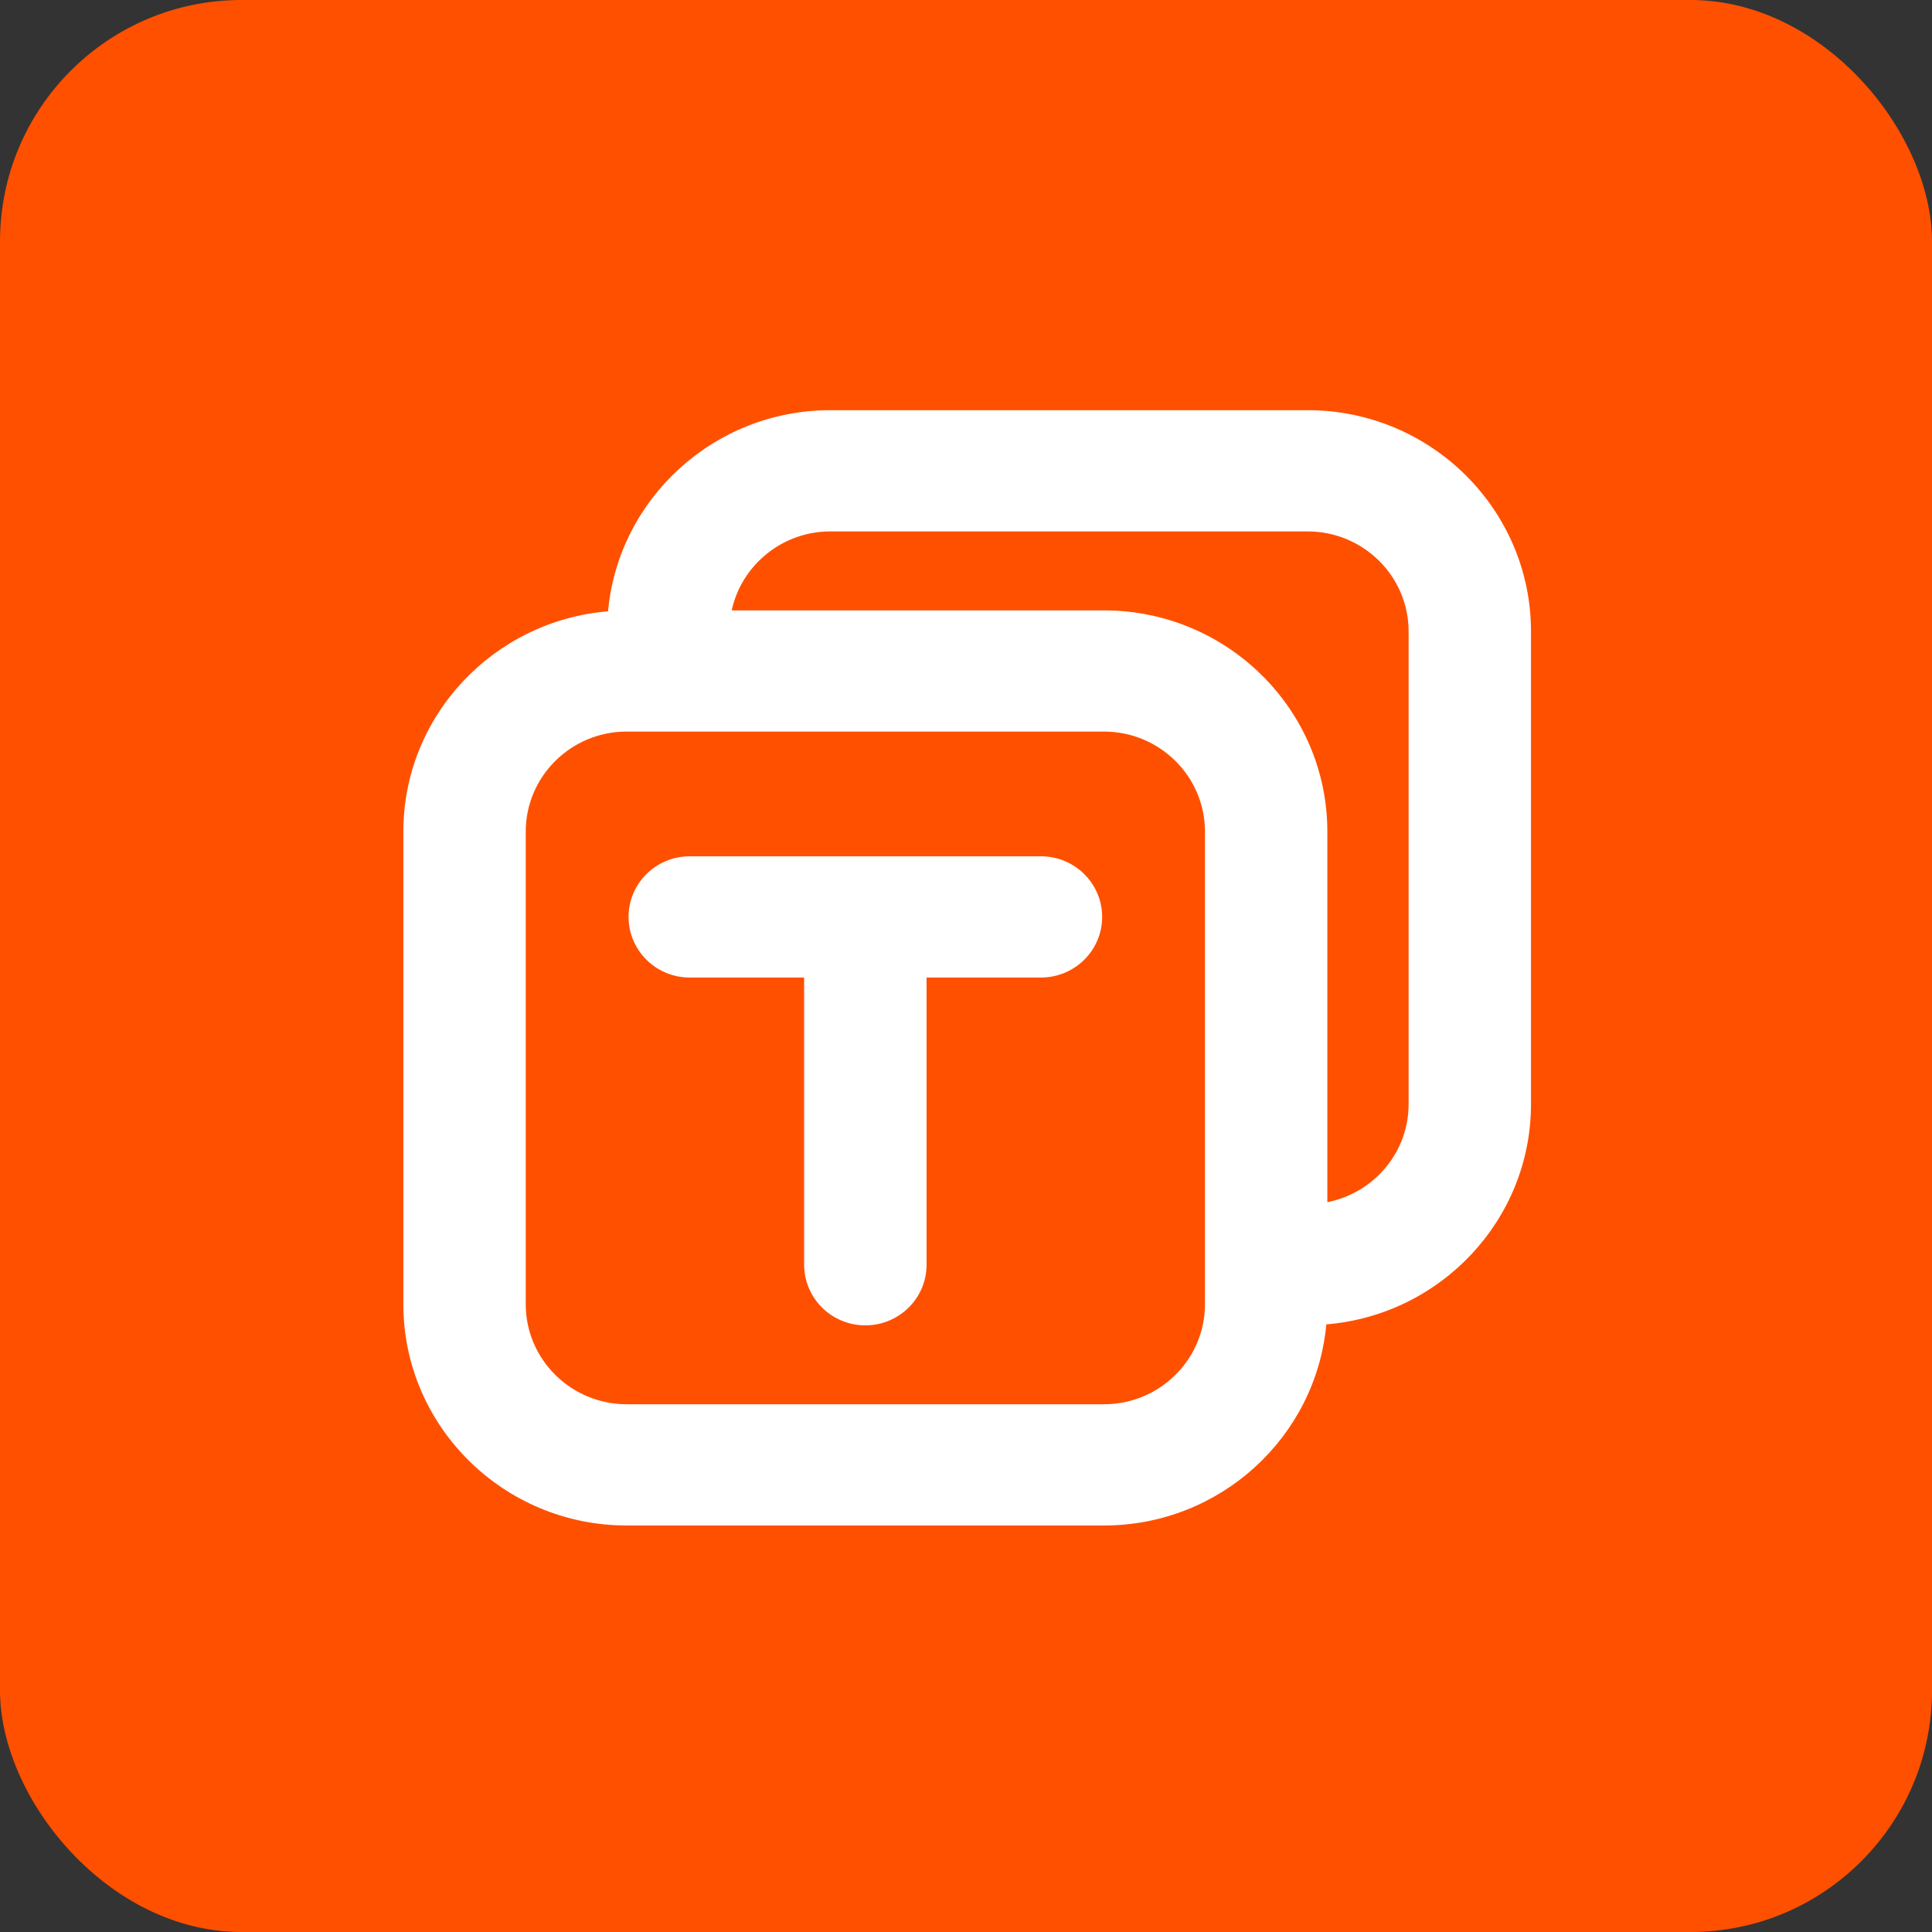
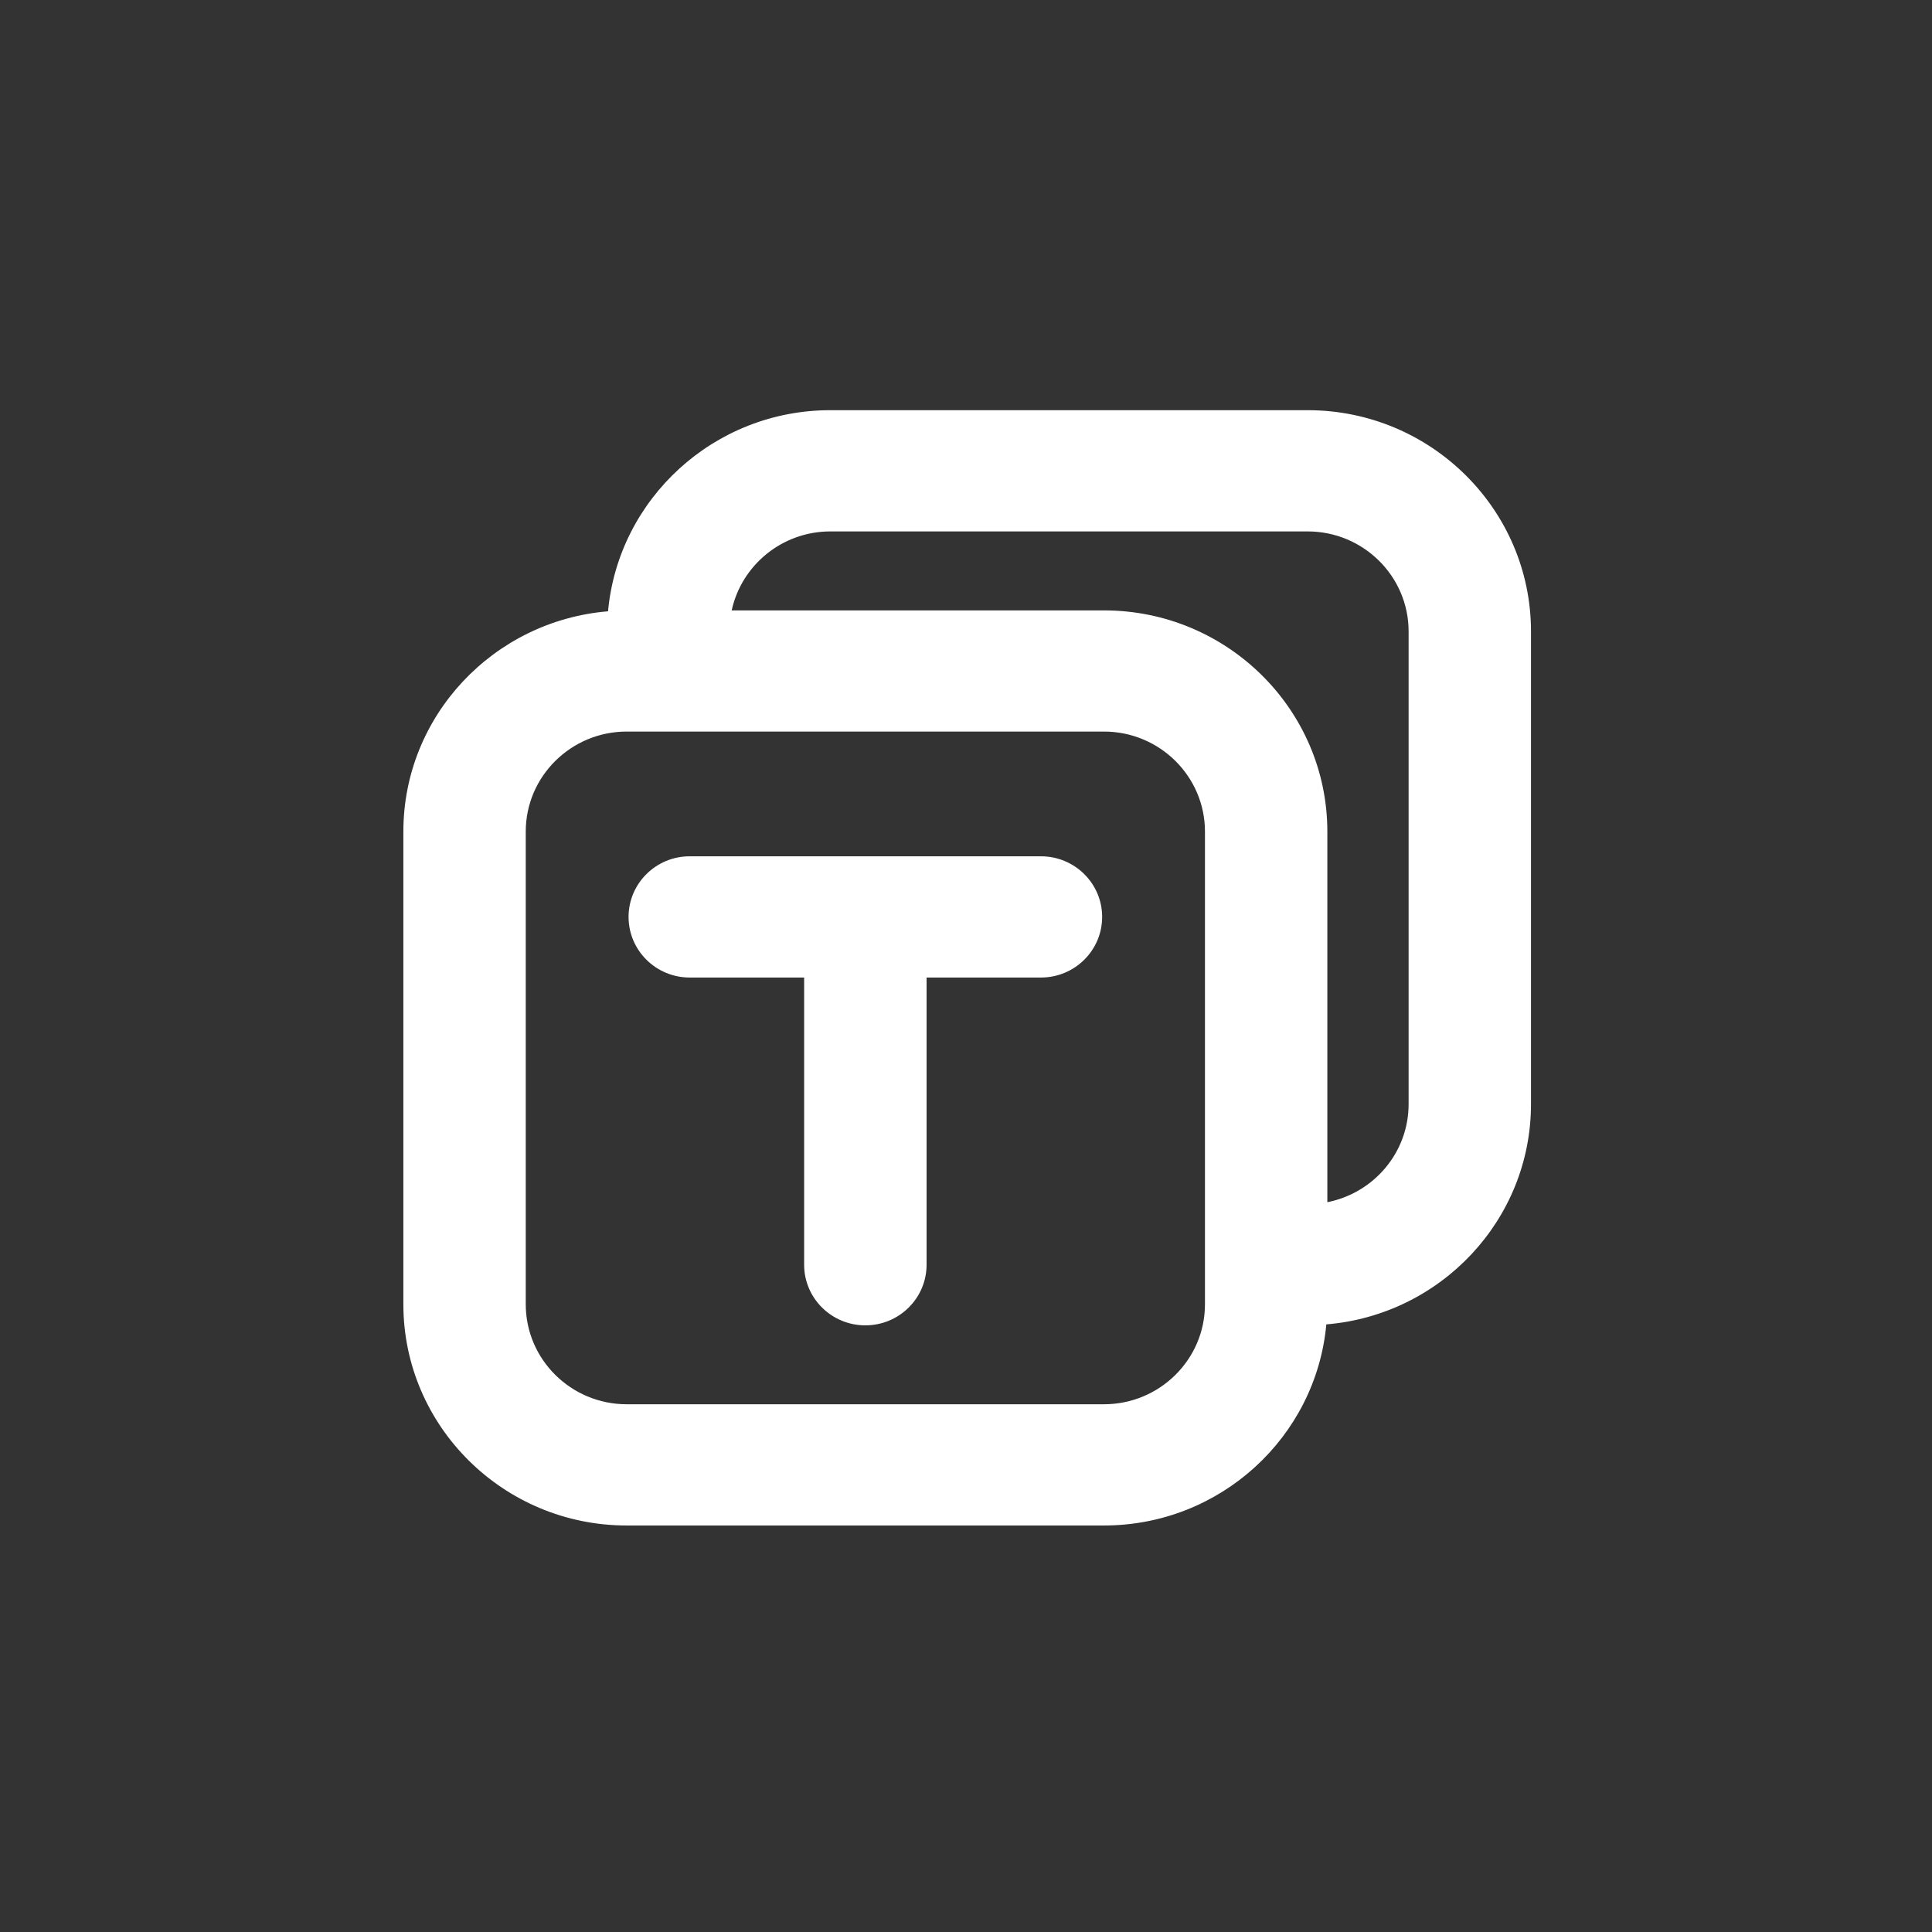
<svg xmlns="http://www.w3.org/2000/svg" width="32" height="32" viewBox="0 0 32 32" fill="none">
  <rect x="0" y="0" width="32" height="32" fill="#333333" stroke="none" />
-   <rect width="32" height="32" rx="4" fill="#FF5000" />
-   <path fill-rule="evenodd" clip-rule="evenodd" d="M21.659 6.794C23.699 6.794 25.358 8.438 25.358 10.458V18.288C25.358 20.205 23.863 21.78 21.968 21.936C21.797 23.801 20.212 25.267 18.285 25.267H10.38C8.34 25.267 6.681 23.623 6.681 21.603V13.774C6.681 11.857 8.175 10.282 10.071 10.125C10.242 8.261 11.827 6.794 13.753 6.794H21.659ZM18.285 12.117H10.38C9.458 12.117 8.708 12.86 8.708 13.774V21.603C8.708 22.516 9.458 23.259 10.38 23.259H18.285C19.208 23.259 19.958 22.516 19.958 21.603V13.774C19.958 12.86 19.208 12.117 18.285 12.117ZM17.241 14.183C17.801 14.183 18.255 14.633 18.255 15.187C18.255 15.741 17.801 16.191 17.241 16.191H15.347V20.948C15.347 21.502 14.893 21.952 14.333 21.952C13.773 21.952 13.319 21.502 13.319 20.948V16.191H11.424C10.864 16.191 10.411 15.741 10.411 15.187C10.411 14.633 10.864 14.183 11.424 14.183H17.241ZM21.659 8.802H13.753C12.952 8.802 12.281 9.364 12.119 10.11H18.285C20.326 10.11 21.985 11.753 21.985 13.774V19.912C22.752 19.761 23.331 19.091 23.331 18.288V10.458C23.331 9.545 22.581 8.802 21.659 8.802Z" fill="white" />
+   <path fill-rule="evenodd" clip-rule="evenodd" d="M21.659 6.794C23.699 6.794 25.358 8.438 25.358 10.458V18.288C25.358 20.205 23.863 21.78 21.968 21.936C21.797 23.801 20.212 25.267 18.285 25.267H10.38C8.34 25.267 6.681 23.623 6.681 21.603V13.774C6.681 11.857 8.175 10.282 10.071 10.125C10.242 8.261 11.827 6.794 13.753 6.794H21.659M18.285 12.117H10.38C9.458 12.117 8.708 12.86 8.708 13.774V21.603C8.708 22.516 9.458 23.259 10.38 23.259H18.285C19.208 23.259 19.958 22.516 19.958 21.603V13.774C19.958 12.86 19.208 12.117 18.285 12.117ZM17.241 14.183C17.801 14.183 18.255 14.633 18.255 15.187C18.255 15.741 17.801 16.191 17.241 16.191H15.347V20.948C15.347 21.502 14.893 21.952 14.333 21.952C13.773 21.952 13.319 21.502 13.319 20.948V16.191H11.424C10.864 16.191 10.411 15.741 10.411 15.187C10.411 14.633 10.864 14.183 11.424 14.183H17.241ZM21.659 8.802H13.753C12.952 8.802 12.281 9.364 12.119 10.11H18.285C20.326 10.11 21.985 11.753 21.985 13.774V19.912C22.752 19.761 23.331 19.091 23.331 18.288V10.458C23.331 9.545 22.581 8.802 21.659 8.802Z" fill="white" />
</svg>